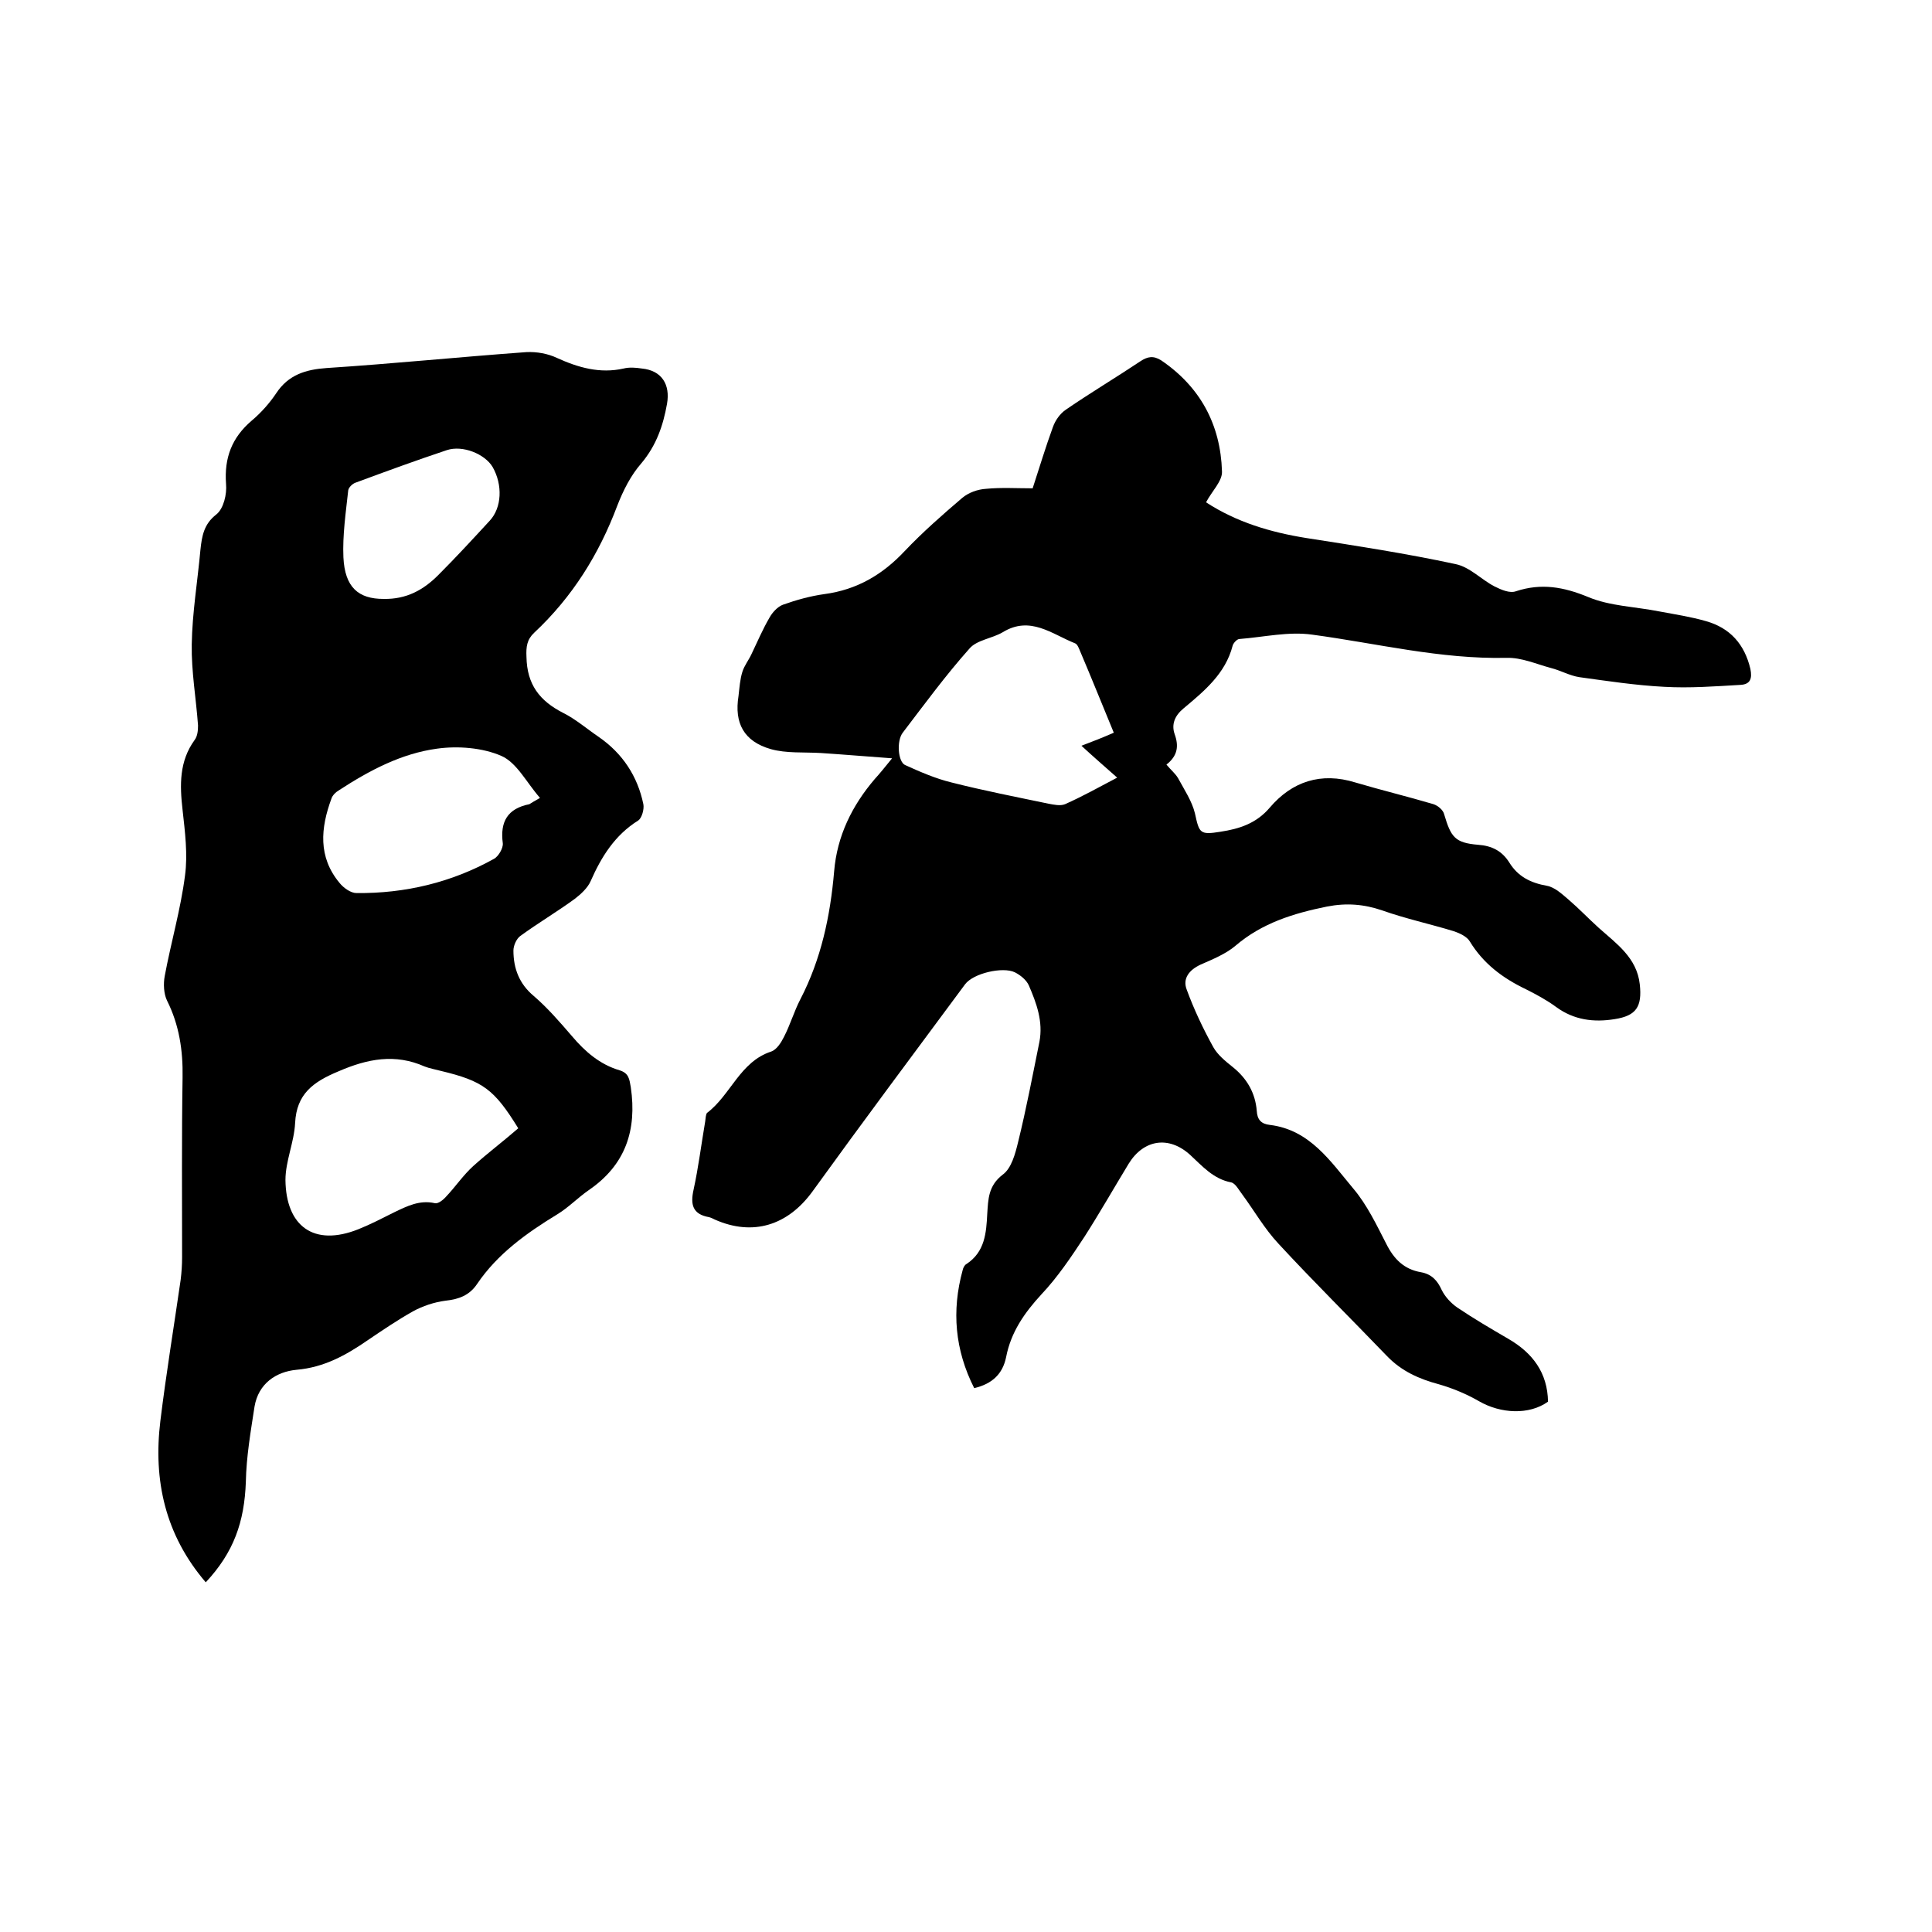
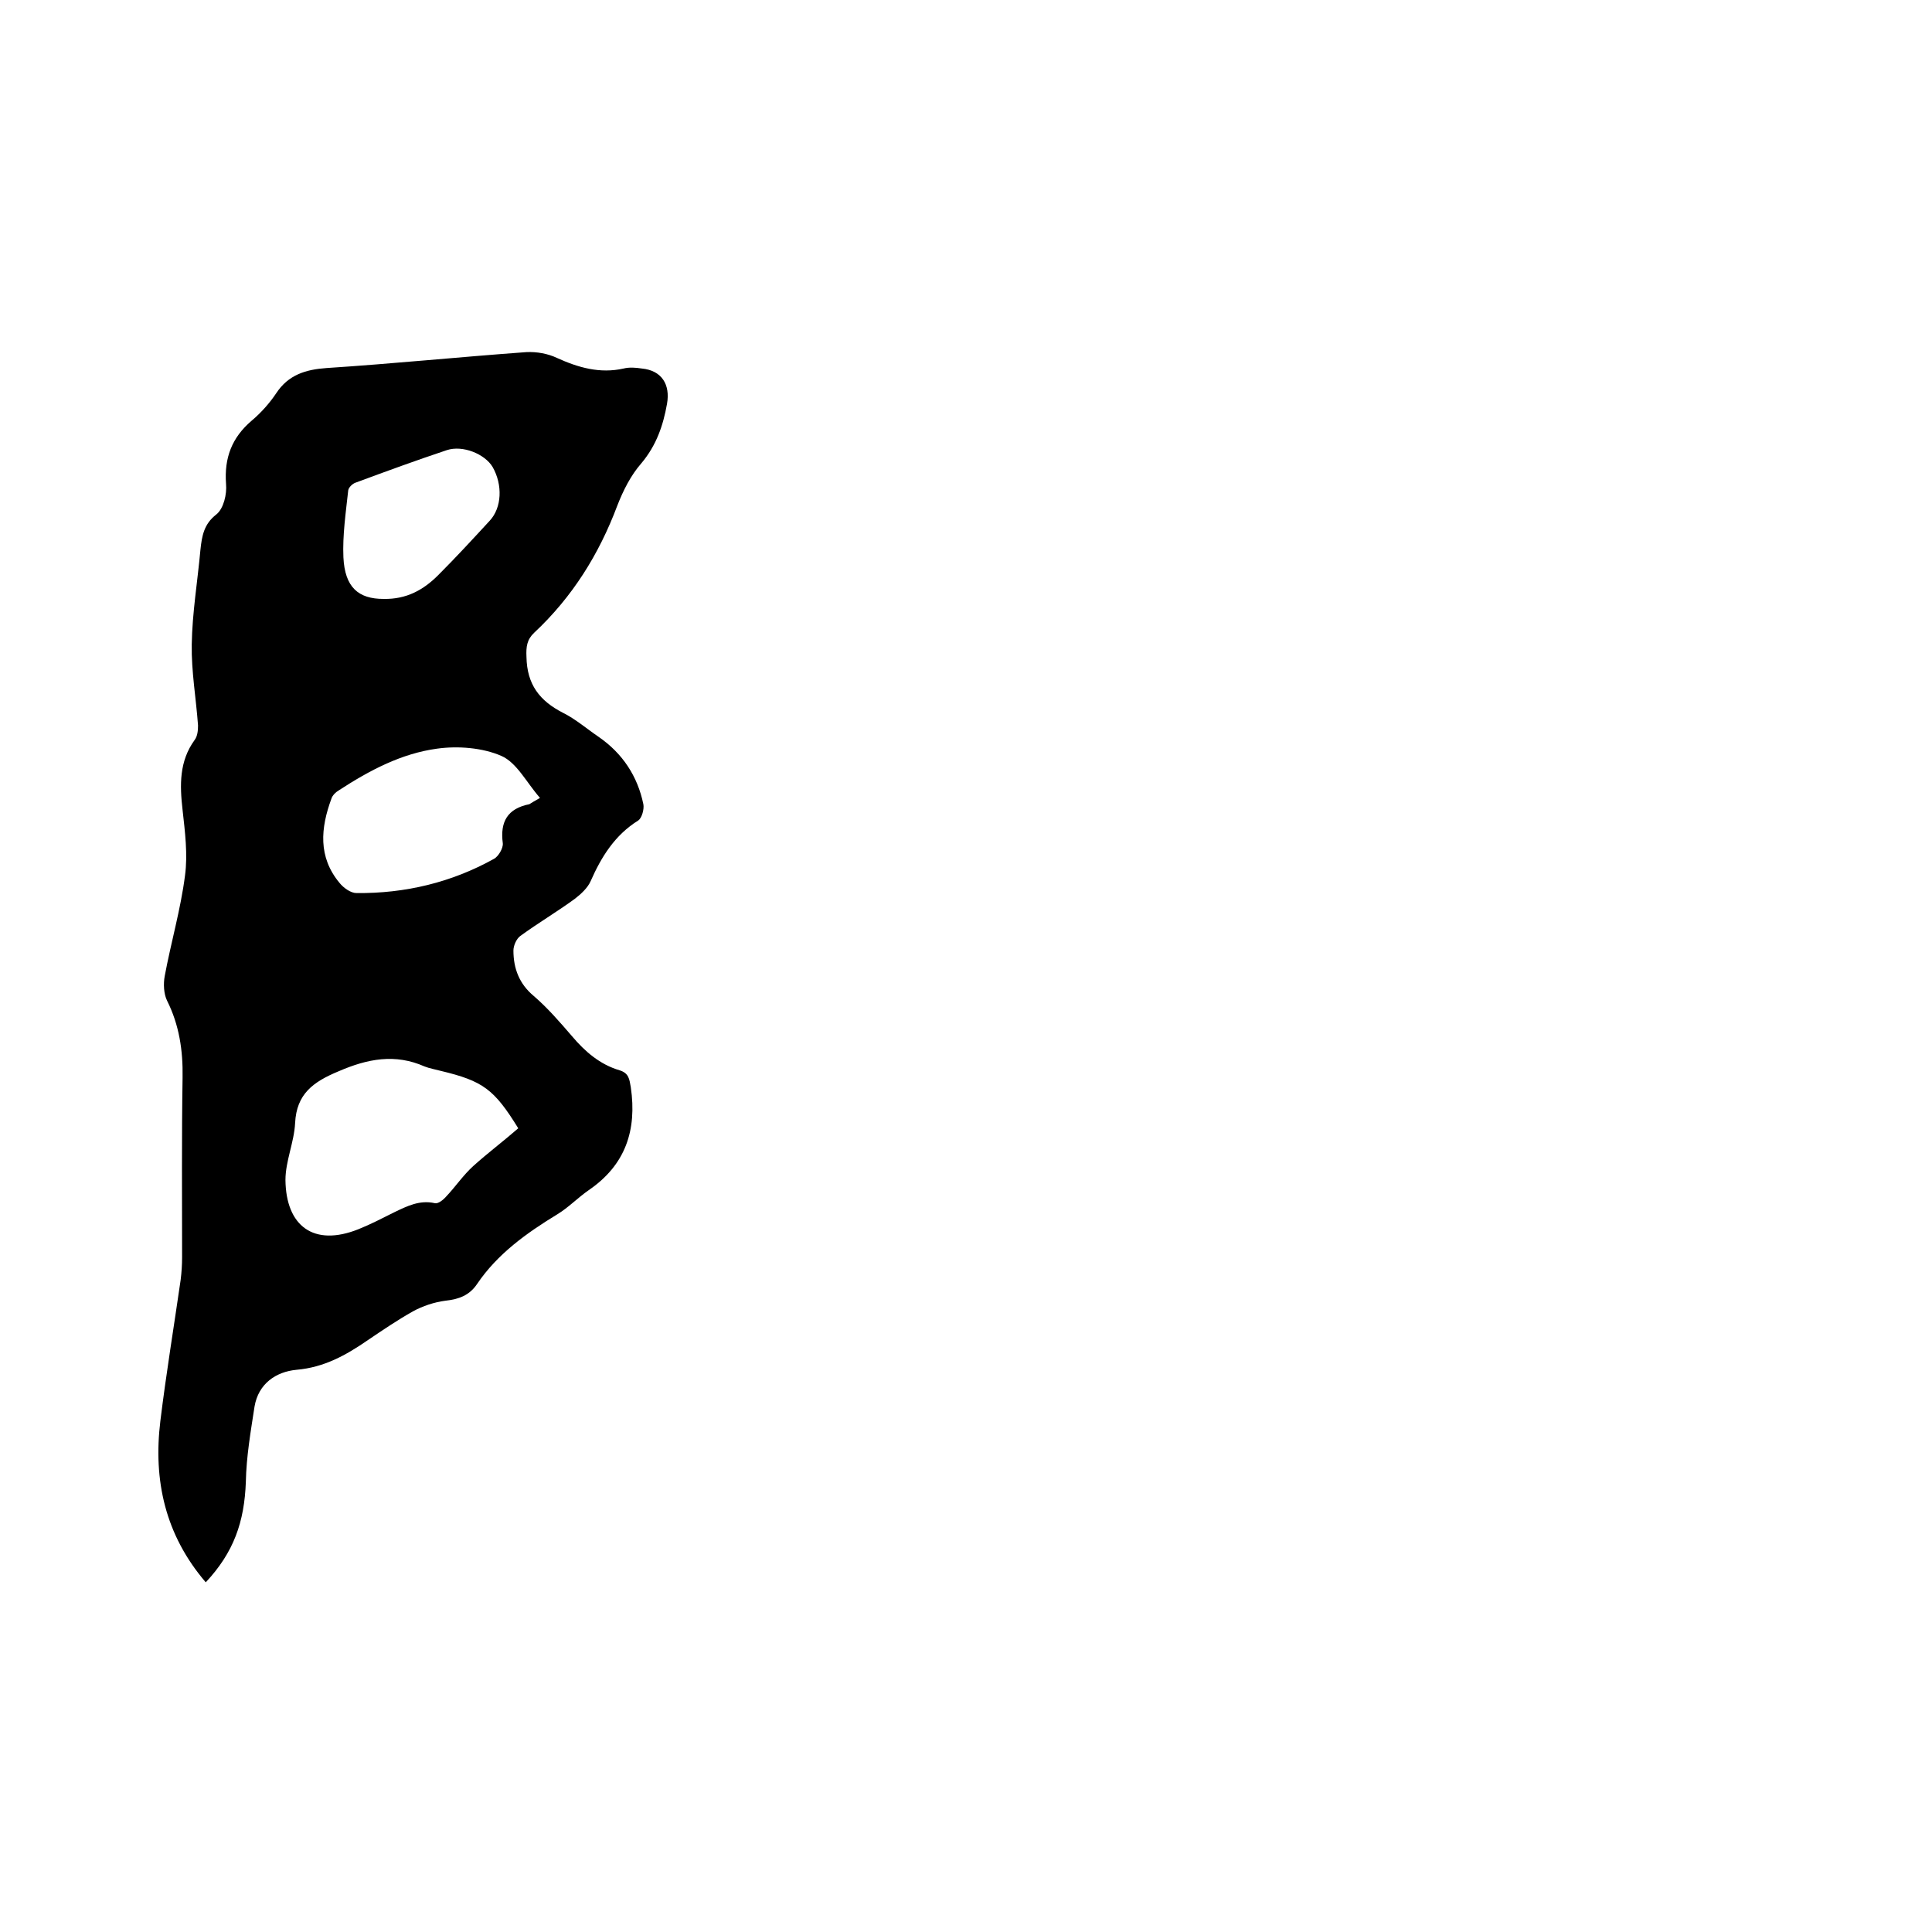
<svg xmlns="http://www.w3.org/2000/svg" enable-background="new 0 0 400 400" viewBox="0 0 400 400">
-   <path d="m201.7 287.4c-4-7.9-4.7-16-2.4-24.4.1-.5.4-1.1.8-1.3 3.8-2.5 4.1-6.4 4.3-10.4.2-3 .2-5.8 3.2-8.1 1.8-1.3 2.6-4.3 3.2-6.8 1.7-6.9 3-13.8 4.4-20.7.8-4.2-.6-8-2.2-11.7-.5-1.1-1.7-2.1-2.9-2.7-2.5-1.2-8.6.2-10.3 2.5-10.6 14.3-21.2 28.5-31.6 42.9-5.1 7-12.3 9.3-20.2 5.8-.4-.2-.8-.4-1.2-.5-3.4-.6-3.9-2.6-3.2-5.7 1-4.6 1.6-9.4 2.4-14.1.1-.6.1-1.5.4-1.8 4.9-3.7 6.8-10.6 13.3-12.7 1.1-.4 2-1.8 2.6-3 1.3-2.5 2.1-5.3 3.4-7.8 4.3-8.3 6.2-17.2 7-26.5.6-7.3 3.7-13.6 8.4-19.1 1-1.1 1.9-2.2 3.6-4.3-5.5-.4-10.2-.8-14.8-1.1-3.4-.2-7.1.1-10.3-.8-5.6-1.6-7.6-5.4-6.7-11 .2-1.7.3-3.4.8-5 .4-1.3 1.3-2.4 1.9-3.7 1.2-2.5 2.3-5.1 3.7-7.5.6-1.1 1.7-2.3 2.8-2.7 2.8-1 5.7-1.8 8.6-2.2 6.7-.9 12-4 16.6-8.9 3.7-3.9 7.8-7.5 11.9-11 1.3-1.1 3.2-1.8 5-1.9 3.1-.3 6.3-.1 9.6-.1 1.4-4.3 2.7-8.6 4.2-12.7.5-1.4 1.5-2.8 2.7-3.6 5.1-3.5 10.3-6.6 15.4-10 1.5-1 2.7-1.2 4.3-.2 8.1 5.5 12.3 13.3 12.6 23 .1 2-2.1 4.1-3.3 6.4 6.3 4.1 13.3 6.2 20.8 7.4 10.3 1.6 20.7 3.2 30.9 5.4 2.9.6 5.3 3.2 8 4.6 1.4.7 3.2 1.5 4.5 1 5.2-1.7 9.8-.9 14.9 1.2 4.5 1.9 9.8 2 14.8 3 3.2.6 6.5 1.1 9.6 2 5 1.4 8 4.8 9.2 9.9.4 2 0 3.2-2.1 3.3-5.2.3-10.5.7-15.7.4-5.9-.3-11.8-1.2-17.6-2-2-.3-3.9-1.4-5.9-1.9-3-.8-6.1-2.2-9.2-2.1-13.7.3-26.8-3-40.2-4.8-4.9-.7-10 .5-15.1.9-.5 0-1.3.9-1.4 1.4-1.5 5.8-5.9 9.4-10.2 13-1.8 1.5-2.5 3.3-1.8 5.3.9 2.5.6 4.5-1.7 6.3.9 1.1 1.8 1.8 2.4 2.8 1.3 2.4 2.9 4.8 3.5 7.3.9 4.1 1 4.5 5.3 3.8 3.9-.6 7.4-1.7 10.2-5 4.6-5.4 10.6-7.4 17.7-5.2 5.4 1.6 10.8 2.9 16.2 4.5.9.3 2 1.2 2.2 2.1 1.4 4.7 2.2 5.9 7 6.3 2.9.2 5 1.3 6.5 3.7 1.8 2.9 4.4 4.2 7.8 4.8 1.6.3 3.1 1.7 4.5 2.9 2.1 1.8 4.1 3.9 6.2 5.8 3.7 3.3 7.9 6.2 8.5 11.7.5 4.6-.7 6.5-5.2 7.2-4.3.7-8.4.2-12.1-2.5-1.9-1.4-4.1-2.6-6.3-3.7-4.8-2.3-8.8-5.3-11.6-9.9-.6-1-2.1-1.7-3.3-2.1-4.9-1.5-10-2.6-14.8-4.3-3.8-1.3-7.4-1.6-11.5-.8-6.9 1.4-13.4 3.4-18.9 8.1-2 1.7-4.7 2.8-7.2 3.9-2.4 1.1-3.8 2.9-2.9 5.2 1.5 4.1 3.4 8.1 5.5 11.9.9 1.6 2.5 2.9 4 4.1 3 2.4 4.7 5.4 5 9.1.1 1.8.9 2.7 2.7 2.9 8.3 1 12.6 7.6 17.3 13.2 2.8 3.3 4.8 7.5 6.8 11.4 1.6 3.2 3.7 5.3 7.2 5.9 2.2.4 3.4 1.7 4.3 3.7.7 1.4 1.9 2.7 3.2 3.6 3.4 2.3 7 4.4 10.6 6.5 5 2.9 8.1 7 8.2 13-3.9 2.8-9.8 2.5-14.3-.1-2.6-1.5-5.5-2.7-8.3-3.5-4.1-1.1-7.7-2.7-10.7-5.8-7.5-7.8-15.2-15.4-22.5-23.3-2.9-3.1-5-6.8-7.5-10.2-.7-.9-1.4-2.3-2.3-2.5-3.7-.7-6-3.4-8.5-5.7-4.4-4-9.6-3.2-12.7 1.8-3.1 5.1-6 10.2-9.2 15.2-2.7 4.1-5.5 8.3-8.9 11.9-3.5 3.8-6.3 7.8-7.3 13-.7 3.4-2.8 5.5-6.6 6.4zm28.9-135.7c-2.4-5.8-4.6-11.3-6.9-16.7-.3-.7-.6-1.6-1.1-1.8-4.8-1.9-9.3-5.8-15-2.3-2.2 1.3-5.4 1.6-6.9 3.4-4.9 5.5-9.3 11.5-13.8 17.4-1.3 1.7-1 6 .5 6.7 3.1 1.4 6.3 2.8 9.6 3.6 6.7 1.7 13.4 3 20.1 4.4 1.1.2 2.4.5 3.4.1 3.6-1.6 7-3.5 10.8-5.5-2.6-2.3-4.9-4.3-7.4-6.6 2.4-.9 4.4-1.7 6.7-2.7z" />
  <path d="m42.6 327.6c-8.4-9.8-10.9-21.1-9.4-33.4 1.2-9.8 2.8-19.5 4.2-29.2.2-1.6.3-3.2.3-4.7 0-12.4-.1-24.8.1-37.2.1-5.6-.7-10.9-3.2-15.9-.7-1.4-.8-3.5-.5-5.1 1.3-7 3.3-13.8 4.2-20.8.6-4.4 0-9.1-.5-13.6-.6-5.2-.7-10.1 2.5-14.5.6-.8.7-2 .7-3-.4-5.6-1.4-11.2-1.3-16.8.1-6.5 1.2-13 1.8-19.6.3-2.8.7-5.3 3.3-7.3 1.5-1.2 2.2-4.2 2-6.3-.4-5.4 1.2-9.6 5.3-13.1 1.9-1.6 3.7-3.6 5.1-5.7 2.5-3.8 6.1-4.9 10.4-5.2 13.8-.9 27.6-2.3 41.4-3.3 2.1-.1 4.4.3 6.3 1.2 4.4 2 8.9 3.3 13.8 2.2 1.2-.3 2.5-.2 3.8 0 4.1.4 5.9 3.3 5.2 7.3-.8 4.5-2.2 8.6-5.3 12.3-2.2 2.5-3.8 5.7-5 8.8-3.8 10.1-9.3 18.9-17.2 26.3-1.5 1.4-1.7 2.9-1.6 5 .1 5.7 2.7 9.1 7.6 11.6 2.6 1.3 4.9 3.3 7.4 5 4.9 3.4 8 8.1 9.2 13.9.2 1-.3 2.9-1.1 3.4-4.8 3-7.6 7.5-9.8 12.5-.6 1.4-2 2.7-3.3 3.7-3.7 2.7-7.6 5-11.3 7.7-.8.6-1.4 2-1.4 3 0 3.7 1.2 6.9 4.2 9.4 2.9 2.5 5.4 5.4 7.9 8.3 2.7 3.2 5.8 5.9 9.9 7.1 1.9.6 2 1.8 2.3 3.5 1.3 8.9-1.1 16.1-8.7 21.3-2.3 1.6-4.2 3.6-6.5 5-6.4 3.9-12.4 8.2-16.6 14.4-1.6 2.4-3.8 3.2-6.6 3.5-2.3.3-4.7 1.1-6.7 2.2-3.2 1.8-6.3 3.9-9.4 6-4.5 3.1-9 5.6-14.7 6.1-4.3.4-7.9 2.9-8.7 7.6-.8 5.2-1.7 10.4-1.8 15.6-.3 8.3-2.5 14.6-8.3 20.8zm64.7-94c-5-8.1-7.3-9.8-16.1-11.9-1.1-.3-2.3-.5-3.3-.9-6.1-2.7-11.8-1.6-17.8 1-5.3 2.2-8.7 4.7-9 10.7-.2 4-2 7.9-2 11.8.1 9.5 5.8 13.9 15.1 10.2 2.5-1 5-2.3 7.4-3.5 2.7-1.3 5.3-2.6 8.4-1.9.7.2 1.8-.7 2.4-1.4 1.9-2 3.5-4.4 5.6-6.3 3-2.7 6.2-5.1 9.3-7.8zm4.5-68.4c-2.8-3.2-4.8-7.3-8-8.7-3.9-1.7-9-2.1-13.3-1.5-7.4 1-14 4.5-20.3 8.6-.7.4-1.4 1.1-1.6 1.8-2.2 6-2.8 12 1.7 17.4.8 1 2.3 2.1 3.5 2.1 10.1.1 19.7-2.2 28.5-7.1.9-.5 1.9-2.2 1.8-3.2-.6-4.5 1-7.2 5.5-8.1.5-.3 1.1-.7 2.2-1.3zm-32.4-41.2c4.8.1 8.3-1.9 11.3-4.9 3.7-3.7 7.2-7.5 10.7-11.3 2.5-2.7 2.7-7.4.6-11.1-1.6-2.7-6.2-4.6-9.5-3.5-6.3 2.1-12.6 4.4-18.8 6.7-.7.2-1.5 1-1.6 1.6-.5 4.6-1.2 9.3-1 13.9.3 6.2 3.1 8.6 8.3 8.6z" />
</svg>